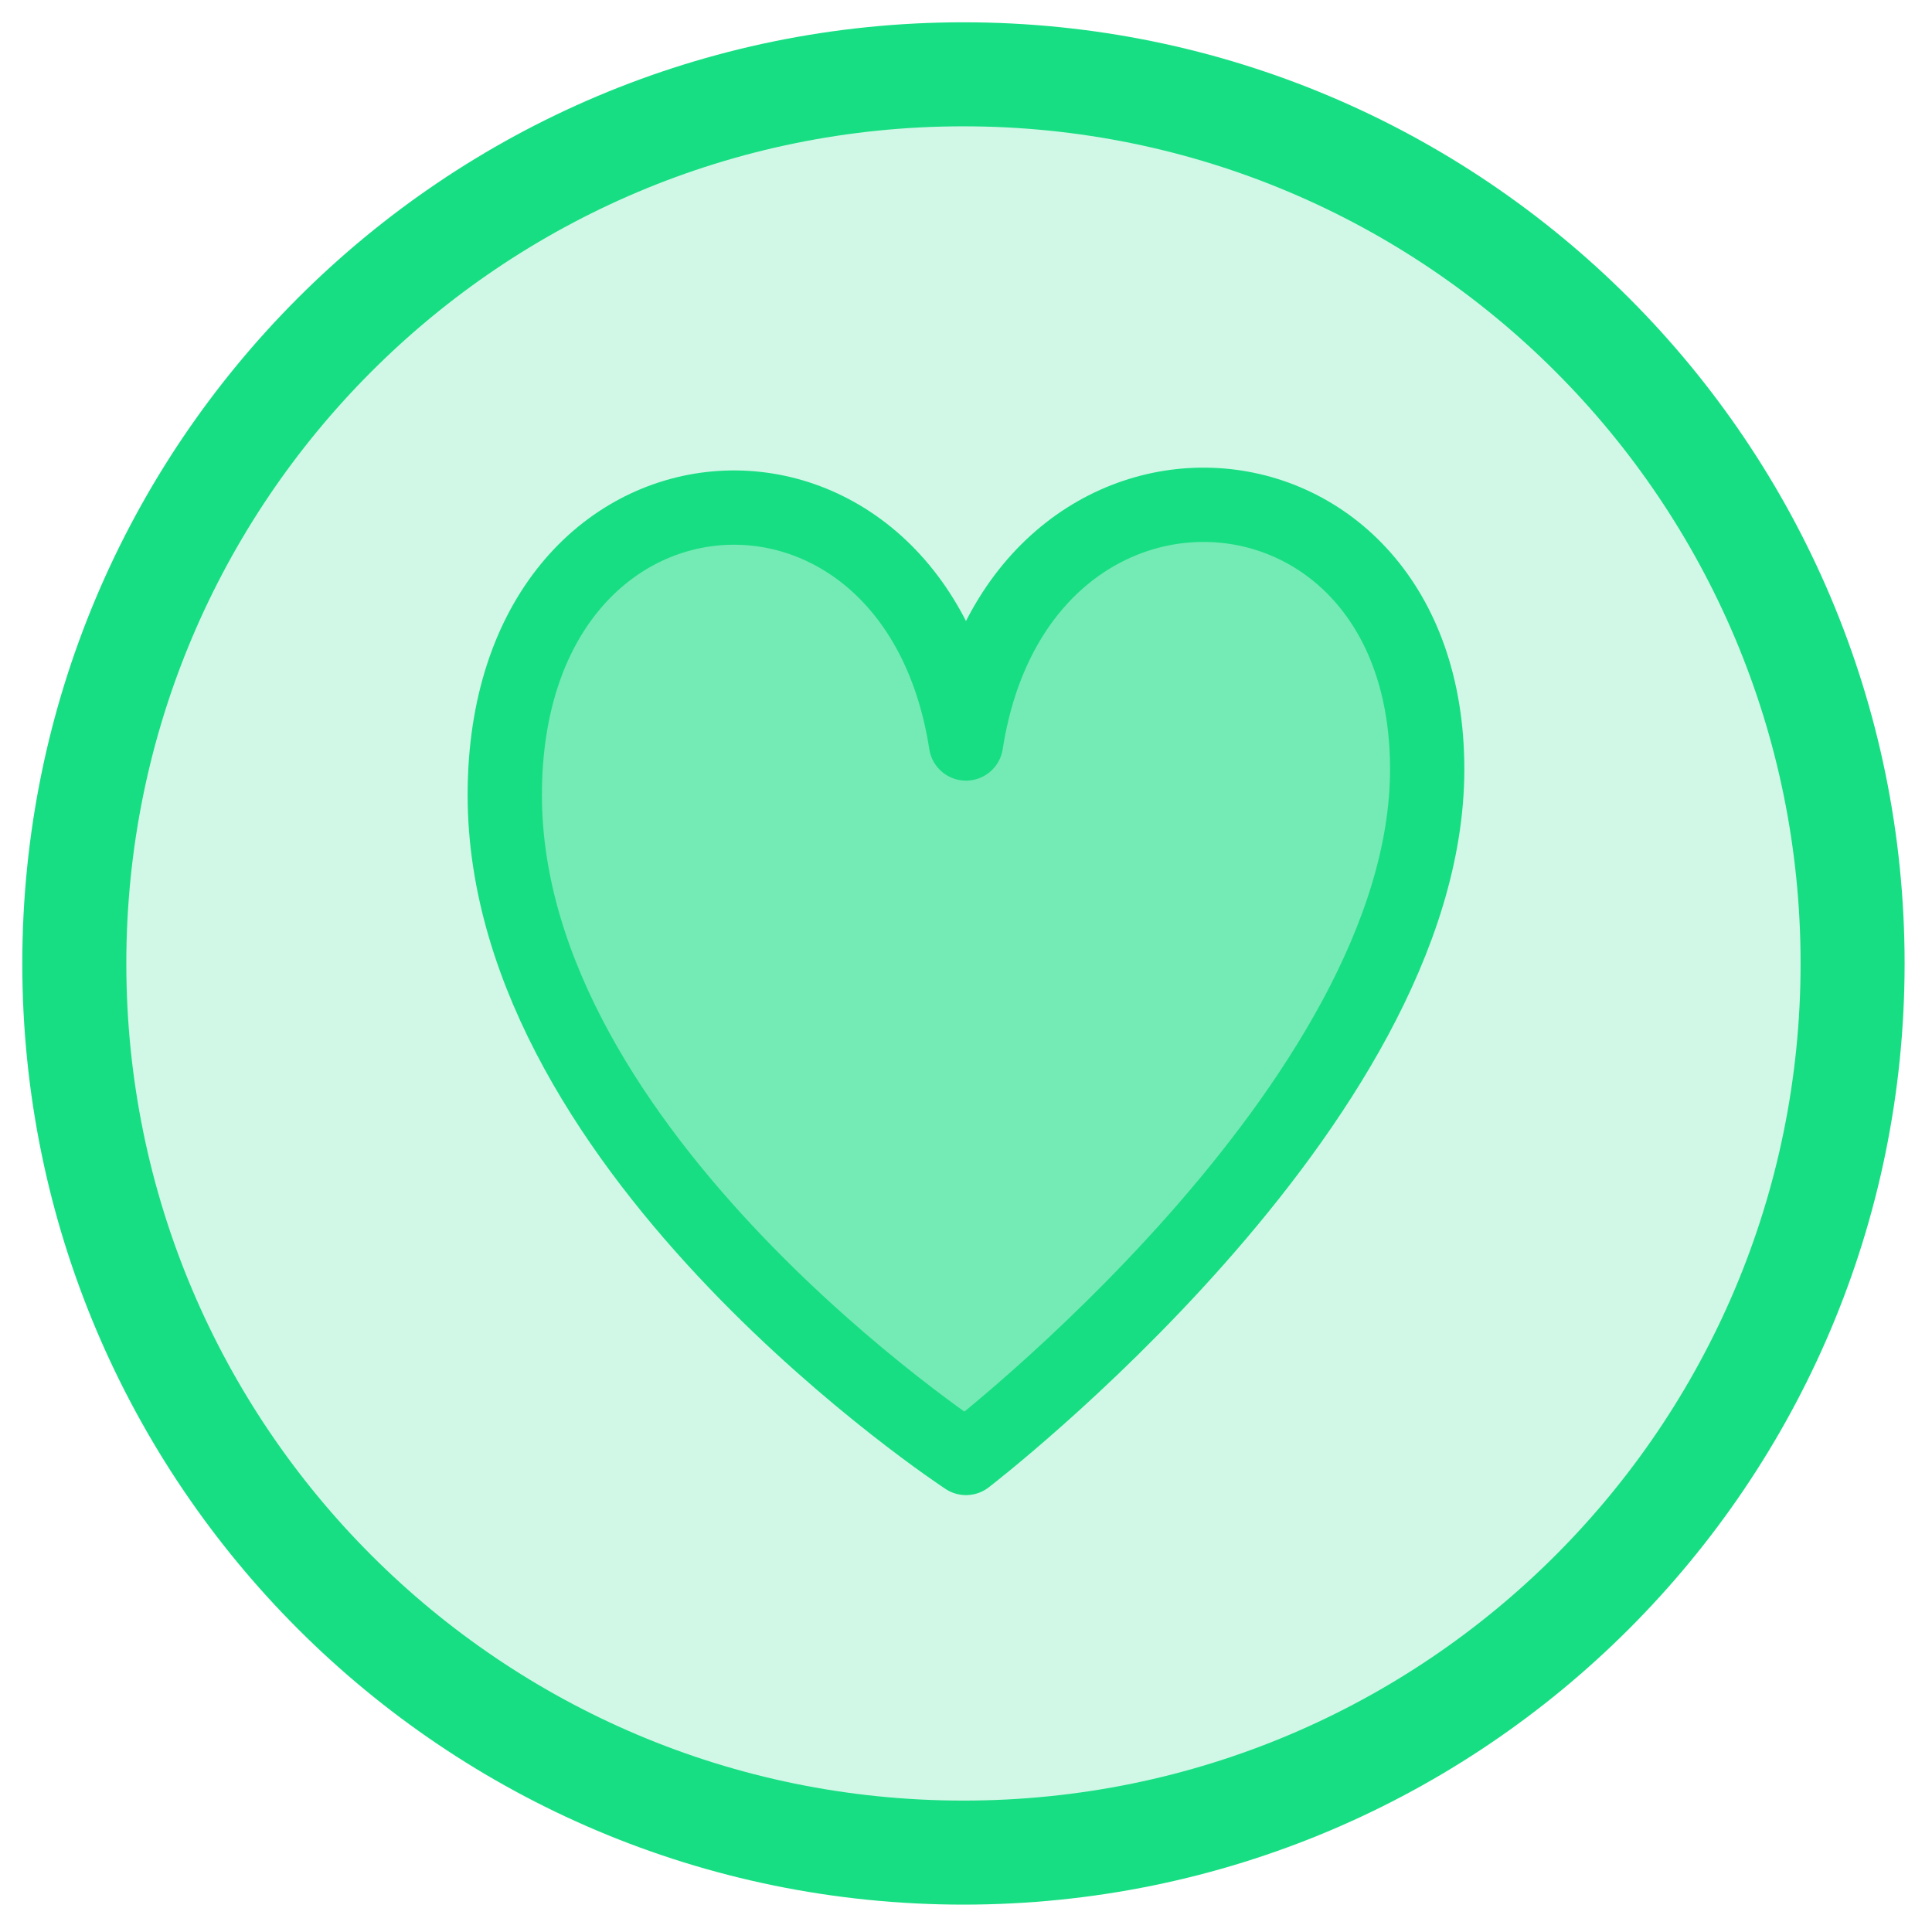
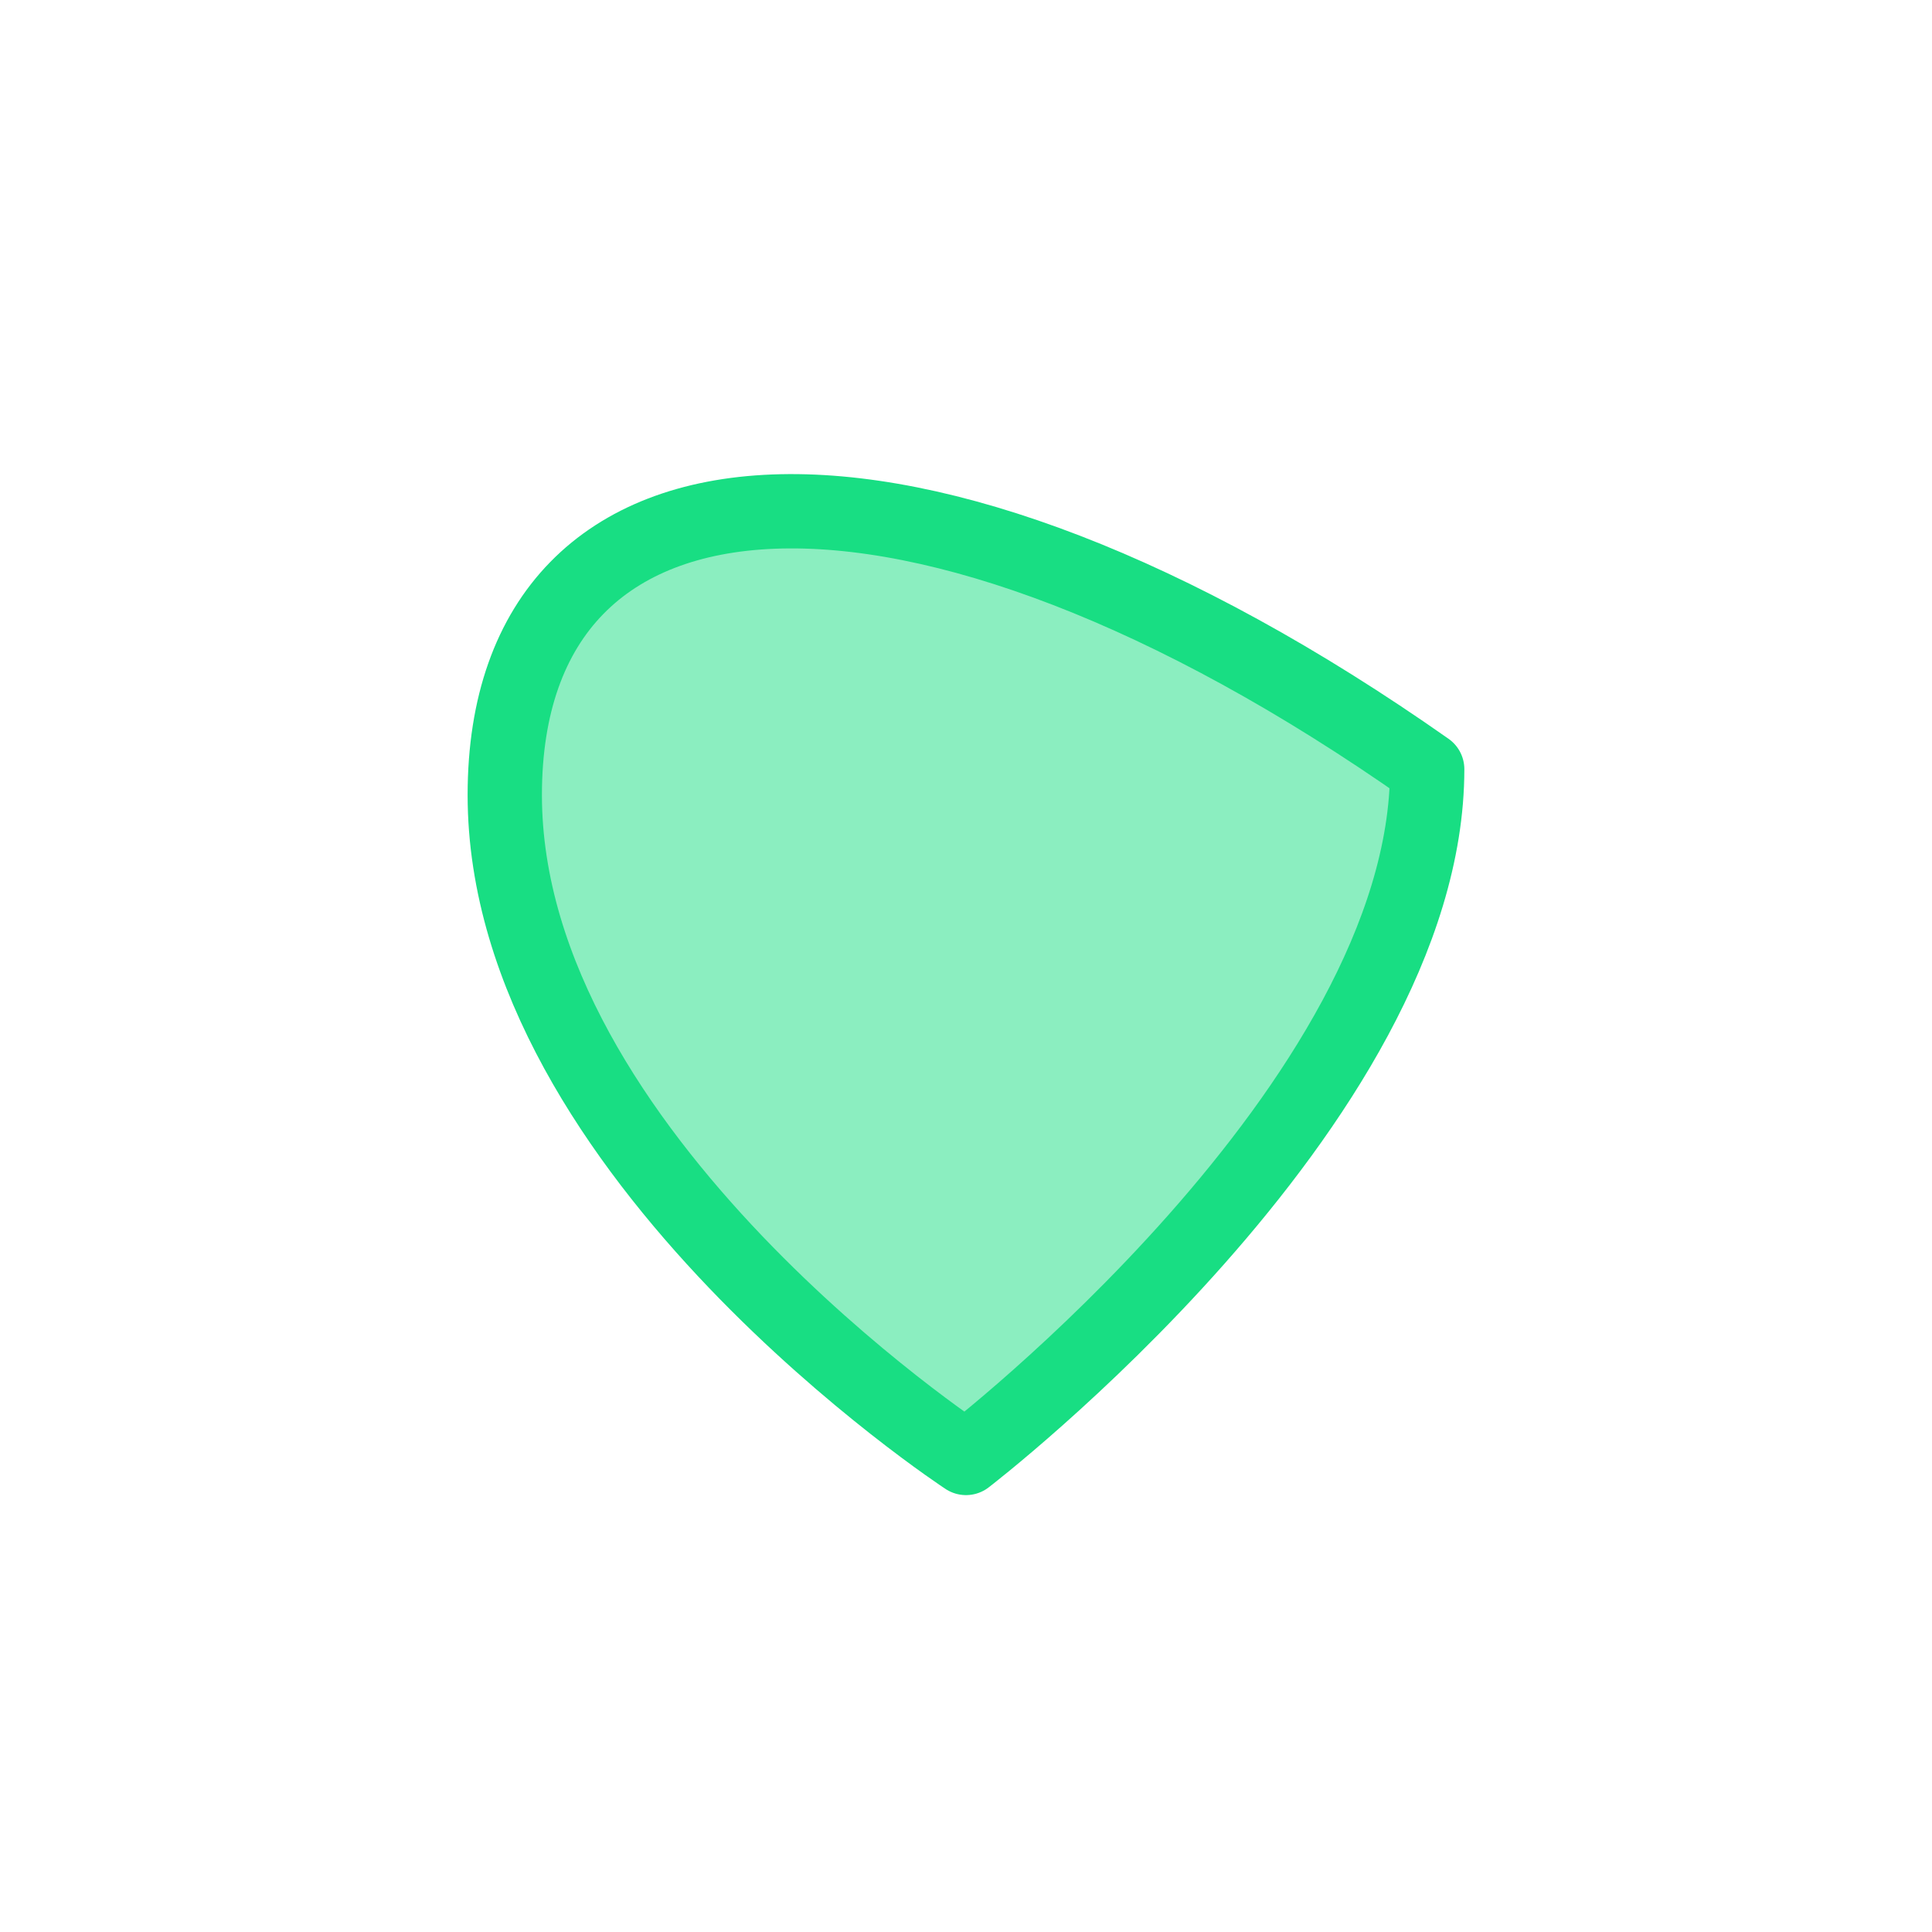
<svg xmlns="http://www.w3.org/2000/svg" width="52" height="52" viewBox="0 0 52 52" fill="none">
-   <path fill-rule="evenodd" clip-rule="evenodd" d="M49.863 25.932C49.863 12.715 39.148 2 25.931 2C12.714 2 2 12.715 2 25.932C2 39.149 12.714 49.863 25.931 49.863C39.148 49.863 49.863 39.149 49.863 25.932Z" fill="#18DE83" fill-opacity="0.196" stroke="#18DE83" stroke-width="2.8" stroke-linecap="round" />
-   <path fill-rule="evenodd" clip-rule="evenodd" d="M26 39.241C26 39.241 38.413 29.717 38.413 20.703C38.413 11.69 27.399 10.996 26 20.011C24.6 10.996 13.586 11.69 13.586 21.397C13.586 31.104 26 39.241 26 39.241Z" fill="#18DE83" fill-opacity="0.5" stroke="#18DE83" stroke-width="2" stroke-linejoin="round" />
+   <path fill-rule="evenodd" clip-rule="evenodd" d="M26 39.241C26 39.241 38.413 29.717 38.413 20.703C24.6 10.996 13.586 11.69 13.586 21.397C13.586 31.104 26 39.241 26 39.241Z" fill="#18DE83" fill-opacity="0.5" stroke="#18DE83" stroke-width="2" stroke-linejoin="round" />
</svg>